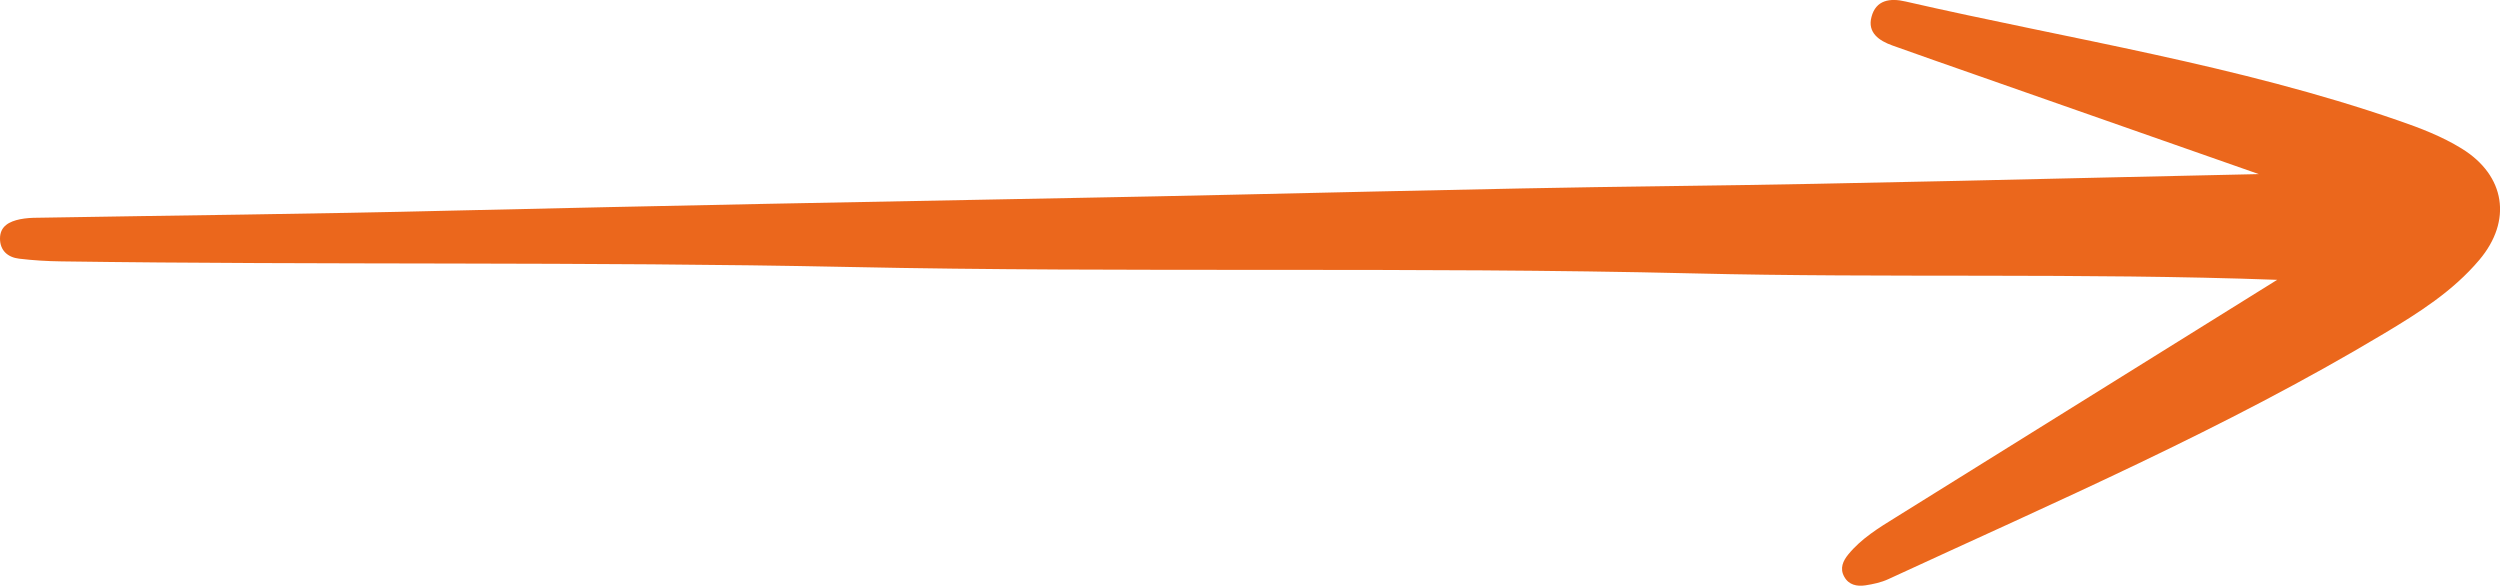
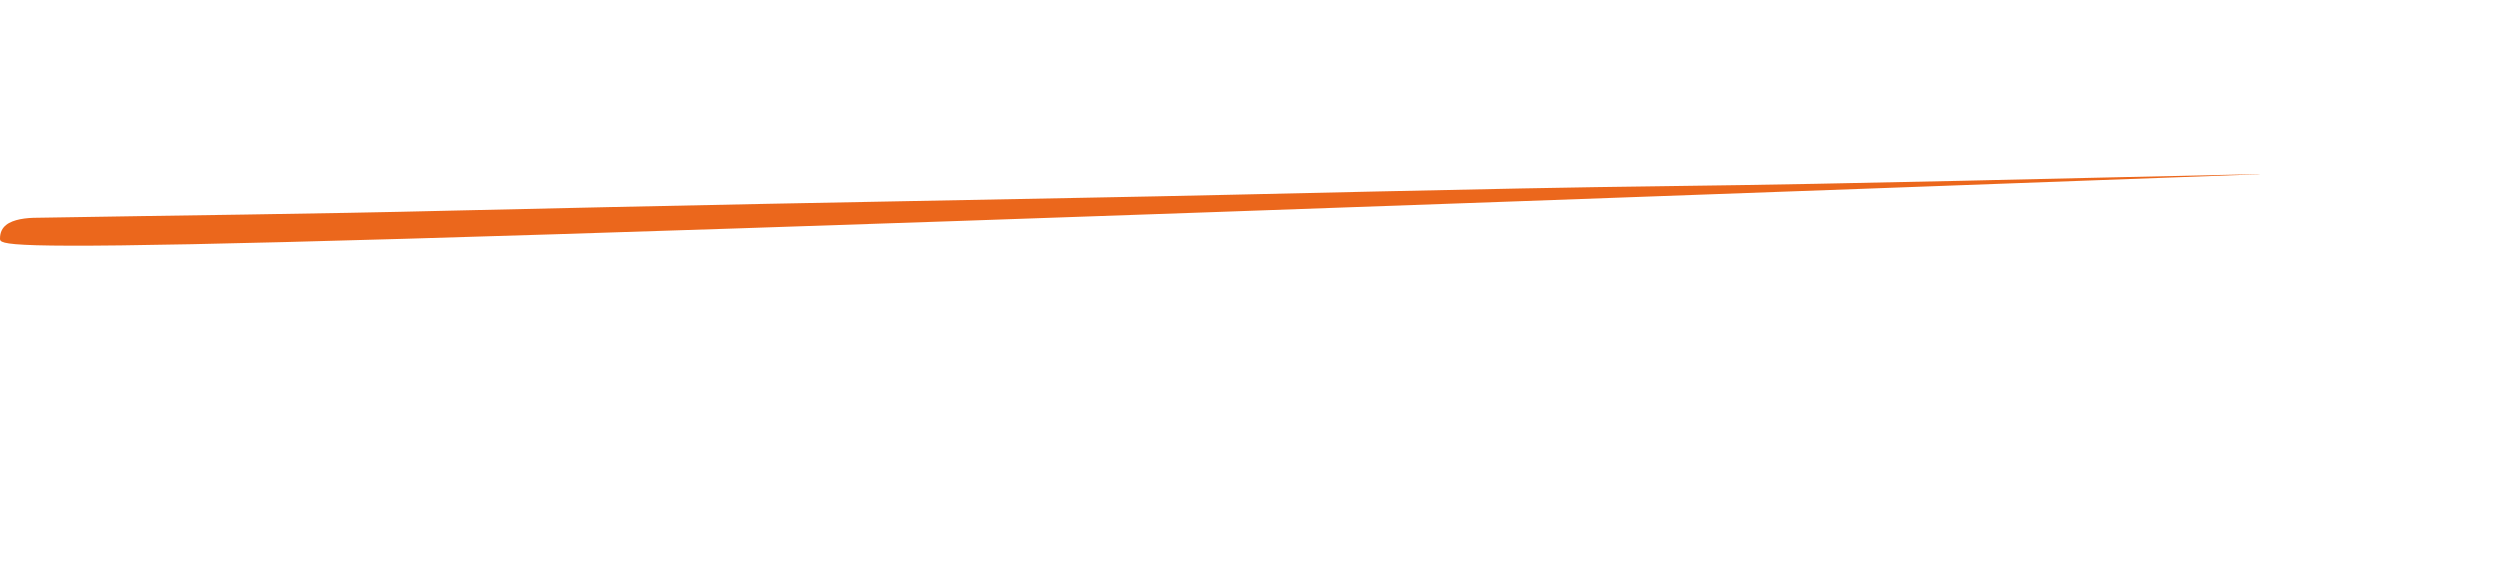
<svg xmlns="http://www.w3.org/2000/svg" id="Calque_2" viewBox="0 0 147.77 34.62">
  <defs>
    <style>
      .cls-1 {
        fill: #eb671c;
      }
    </style>
  </defs>
  <g id="FOnd">
-     <path class="cls-1" d="M133.54,10.3c-5.85-2.05-11.31-3.96-16.77-5.88-1.64-.57-3.28-1.15-4.91-1.73-.79-.28-1.49-.76-1.24-1.69.26-1,1.09-1.13,2.02-.91,9.73,2.23,19.63,3.75,29.11,7.03,1.31.45,2.59.94,3.77,1.67,2.57,1.59,2.98,4.26,1.03,6.57-1.57,1.86-3.6,3.14-5.66,4.37-9.37,5.61-19.38,9.93-29.27,14.5-.43.2-.91.3-1.37.37-.49.07-.97-.02-1.24-.51-.28-.5-.07-.94.24-1.32.77-.94,1.8-1.57,2.82-2.2,7.46-4.65,14.92-9.29,22.53-14.03-11.61-.42-23.07-.1-34.52-.38-16.64-.4-33.29-.03-49.93-.38-15.51-.32-31.01-.11-46.52-.33-.84-.01-1.67-.06-2.5-.16C.46,15.21,0,14.81,0,14.1c0-.74.56-1.01,1.18-1.14.35-.07.71-.09,1.07-.09,8.14-.14,16.28-.22,24.42-.42,12.45-.29,24.89-.53,37.34-.76,11.55-.21,23.1-.55,34.65-.69,11.48-.14,22.96-.46,34.89-.71Z" />
+     <path class="cls-1" d="M133.54,10.3C.46,15.21,0,14.81,0,14.1c0-.74.56-1.01,1.18-1.14.35-.07.71-.09,1.07-.09,8.14-.14,16.28-.22,24.42-.42,12.45-.29,24.89-.53,37.34-.76,11.55-.21,23.1-.55,34.65-.69,11.48-.14,22.96-.46,34.89-.71Z" />
  </g>
</svg>